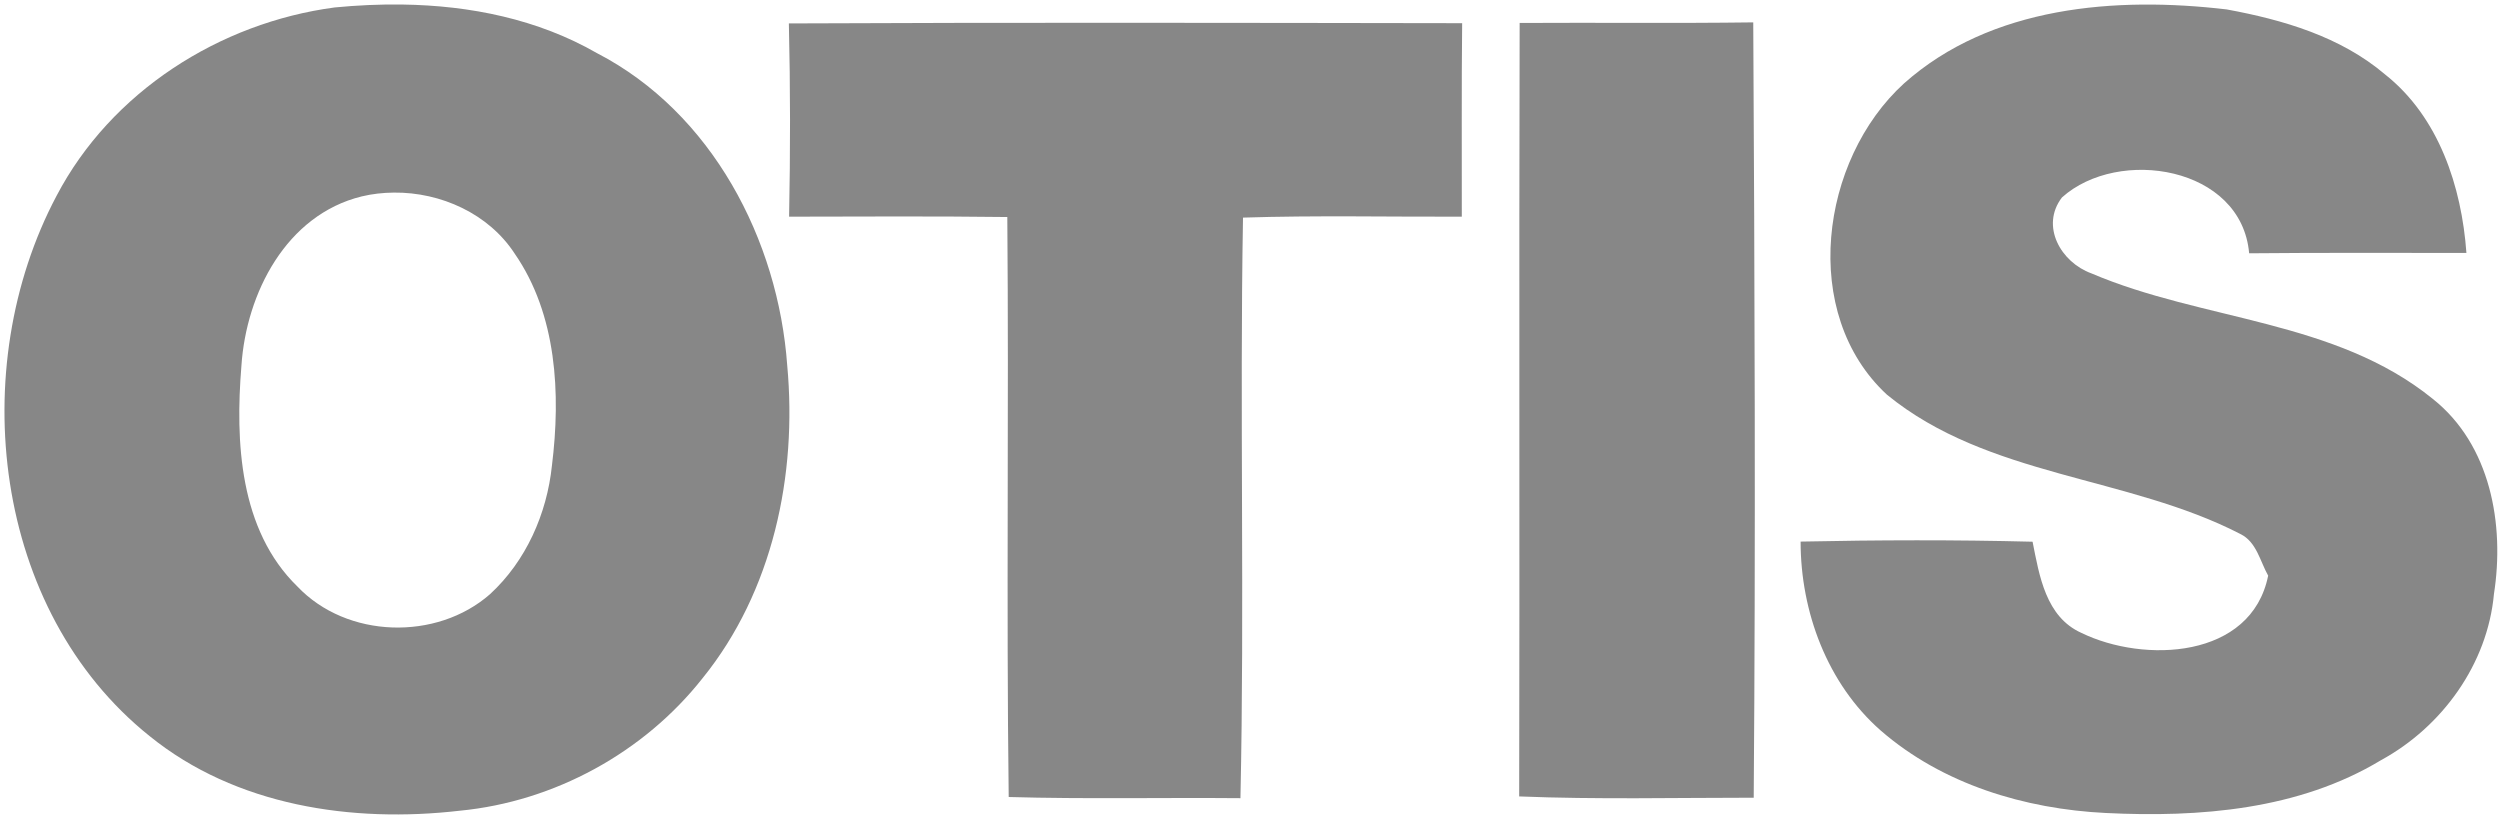
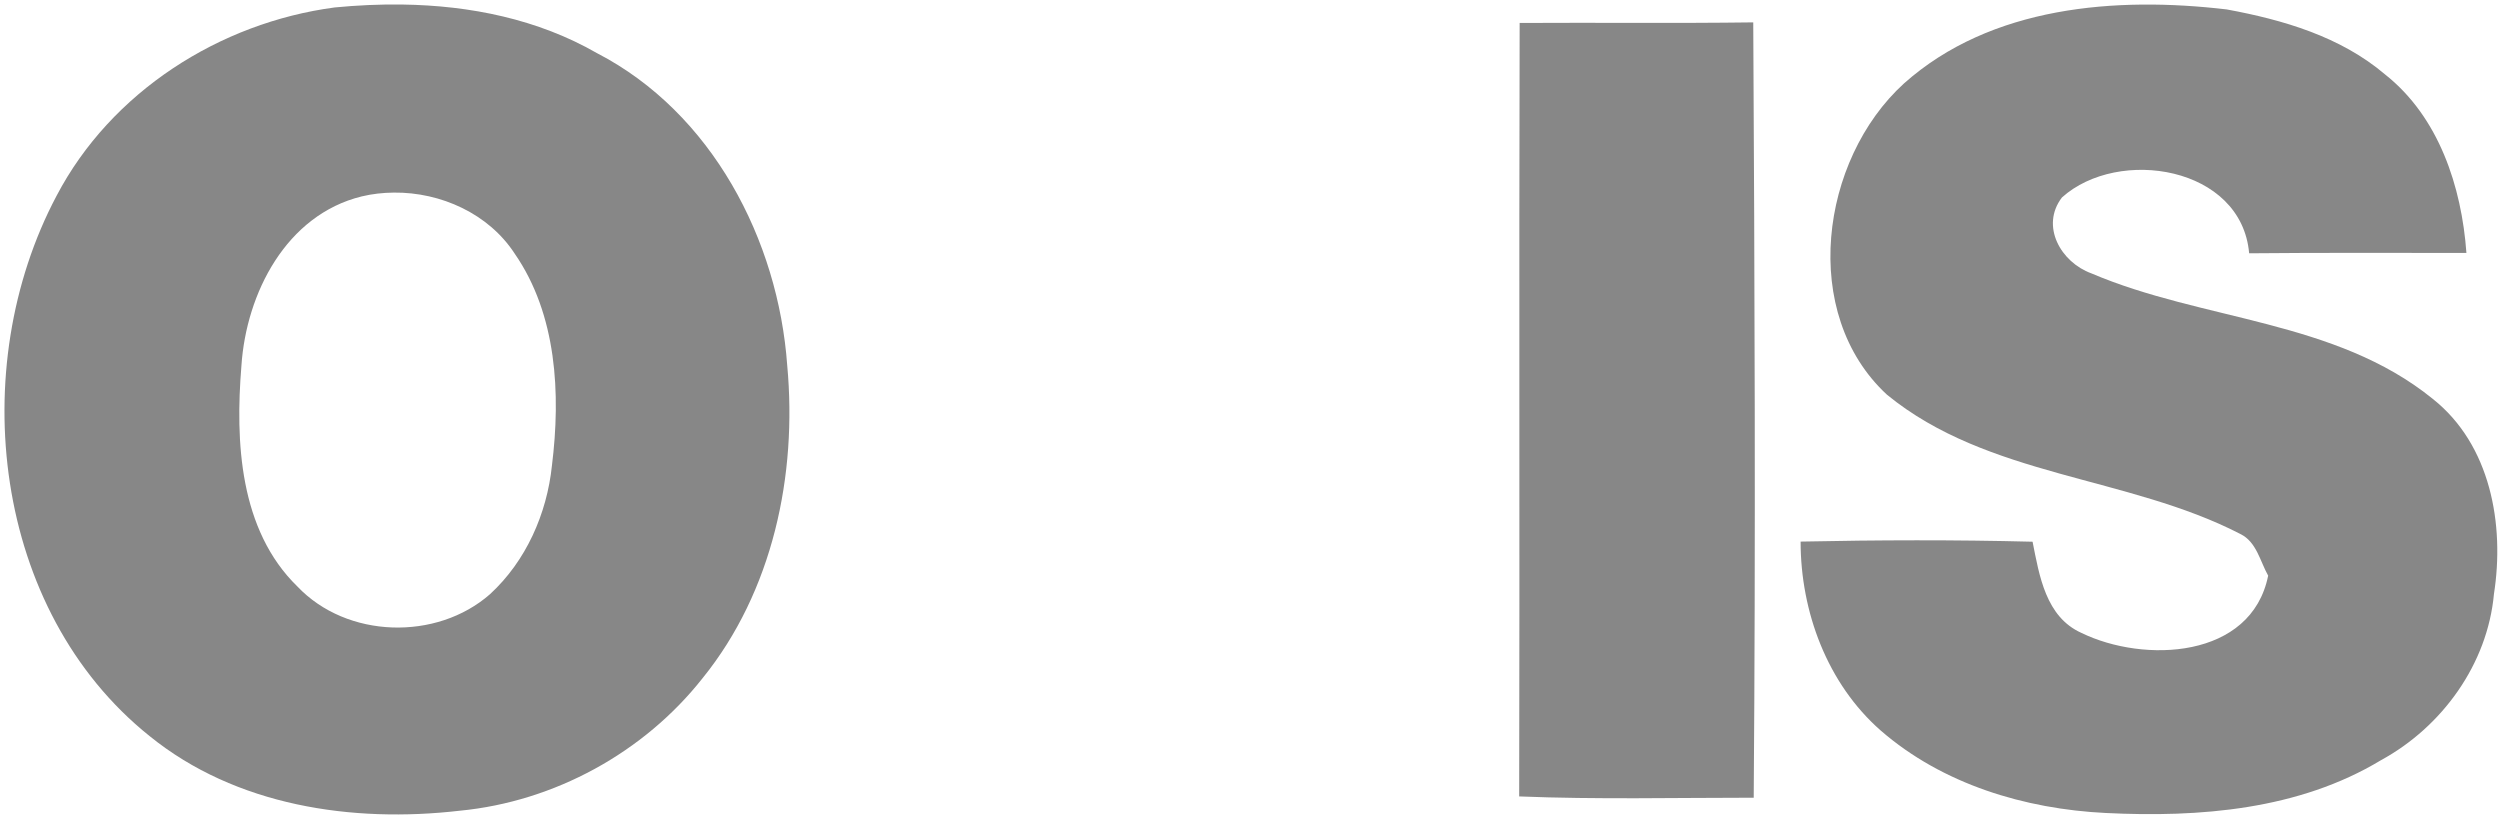
<svg xmlns="http://www.w3.org/2000/svg" height="93.601" id="svg8" version="1.1" viewBox="0 0 75.669 24.765" width="285.992">
  <defs id="defs2" />
  <g id="layer1" transform="translate(-64.219,-321.659)">
    <g id="g24" transform="matrix(0.353,0,0,0.353,60.495,317.913)">
      <path d="m 56.312,13.75 c -2.422,-0.035 -4.856,0.081 -7.25,0.312 C 36.712,15.7 25.087,23.113 19.25,34.25 9.463,52.7 12.394,78.694 29.219,92.156 c 9.238,7.487 21.713,9.338 33.25,8 C 72.594,99.181 82.212,93.925 88.5,85.938 96.013,76.65 98.65,64.175 97.562,52.438 96.6,38.962 89.475,25.331 77.188,18.969 70.831,15.312 63.579,13.855 56.312,13.75 Z m -0.906,20.156 c 5.037,-0.049 10.155,2.266 12.938,6.531 4.537,6.55 4.95,15.056 4,22.719 -0.538,5.175 -2.775,10.231 -6.625,13.781 C 59.994,81.975 50.362,81.713 45.062,76.125 38.838,70.063 38.4,60.594 39.062,52.469 39.575,44.694 43.869,36.288 51.969,34.312 c 1.125,-0.27 2.275,-0.395 3.438,-0.406 z" id="path6" style="fill:#878787;fill-opacity:1" transform="scale(0.8)" />
      <path d="m 173.8,17.77 c 7.46,-6.65 18.18,-7.47 27.68,-6.35 4.83,0.89 9.76,2.33 13.57,5.57 4.62,3.65 6.57,9.63 6.98,15.31 -6.21,0 -12.42,-0.03 -18.63,0.03 -0.65,-7.46 -11.2,-9.14 -16.05,-4.79 -1.88,2.46 -0.08,5.57 2.52,6.51 9.56,4.08 20.9,3.97 29.27,10.76 4.96,3.93 6.18,10.77 5.25,16.73 -0.55,6.01 -4.44,11.39 -9.68,14.25 -7.05,4.26 -15.57,4.93 -23.61,4.53 -6.93,-0.34 -13.98,-2.46 -19.28,-7.06 -4.59,-4.02 -6.88,-10.19 -6.88,-16.21 6.63,-0.14 13.26,-0.16 19.89,0.01 0.58,2.92 1.13,6.45 4.19,7.82 5.36,2.61 14.57,2.24 16.01,-4.91 -0.7,-1.24 -0.99,-2.89 -2.38,-3.57 -9.68,-5 -21.65,-4.86 -30.31,-11.95 -7.5,-6.94 -5.73,-20.13 1.46,-26.68 z" id="path8" style="fill:#878787" />
-       <path d="m 78.19,12.62 c 19.24,-0.09 38.48,-0.05 57.73,-0.02 -0.06,5.53 -0.02,11.06 -0.03,16.59 -6.26,0.02 -12.51,-0.12 -18.76,0.08 -0.29,16.59 0.14,33.2 -0.22,49.78 -6.63,-0.06 -13.25,0.09 -19.87,-0.1 C 96.83,62.38 97.06,45.8 96.92,29.22 90.69,29.14 84.45,29.18 78.21,29.19 78.32,23.67 78.32,18.14 78.19,12.62 Z" id="path10" style="fill:#878787" />
-       <path d="m 140.85,12.58 c 6.67,-0.04 13.36,0.04 20.03,-0.05 0.12,22.15 0.21,44.33 0.04,66.48 -6.71,0 -13.41,0.16 -20.11,-0.11 0.05,-22.11 -0.02,-44.21 0.04,-66.32 z" id="path12" style="fill:#878787" />
+       <path d="m 140.85,12.58 c 6.67,-0.04 13.36,0.04 20.03,-0.05 0.12,22.15 0.21,44.33 0.04,66.48 -6.71,0 -13.41,0.16 -20.11,-0.11 0.05,-22.11 -0.02,-44.21 0.04,-66.32 " id="path12" style="fill:#878787" />
    </g>
  </g>
</svg>